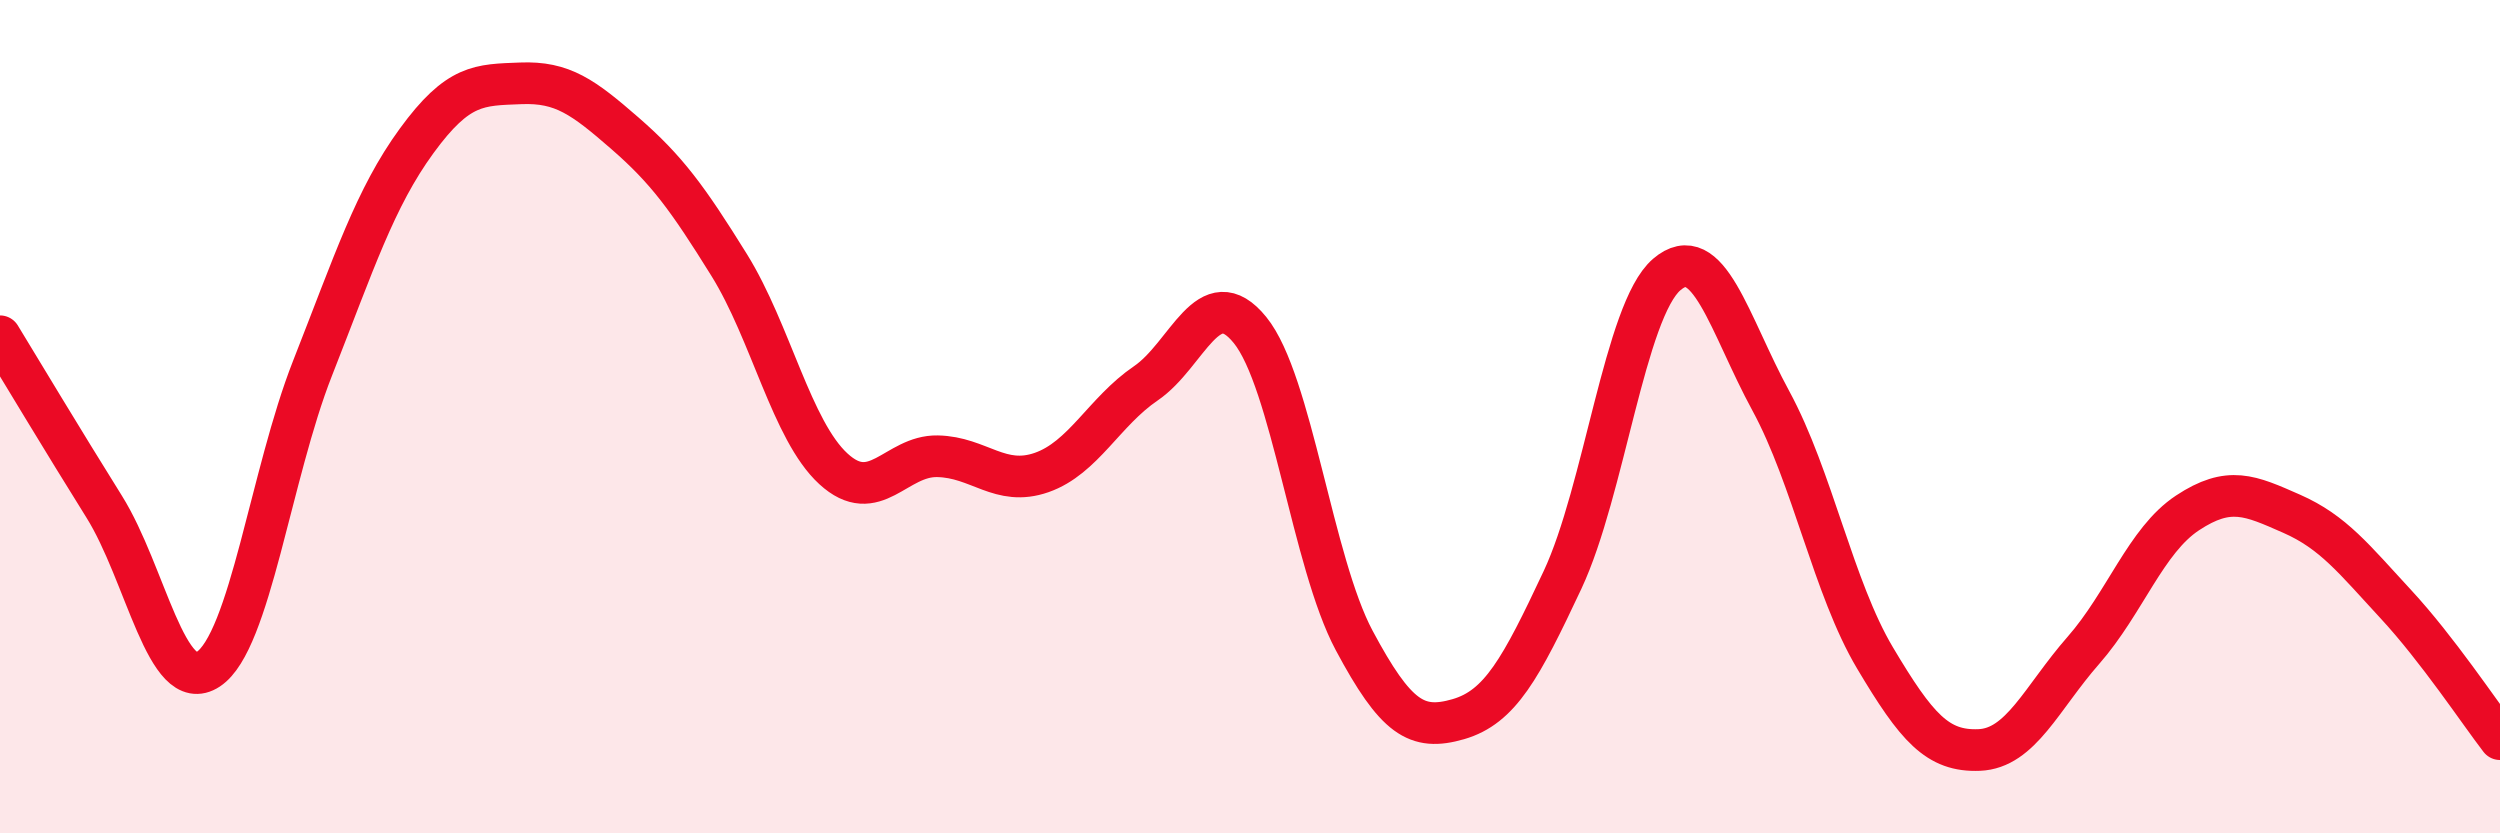
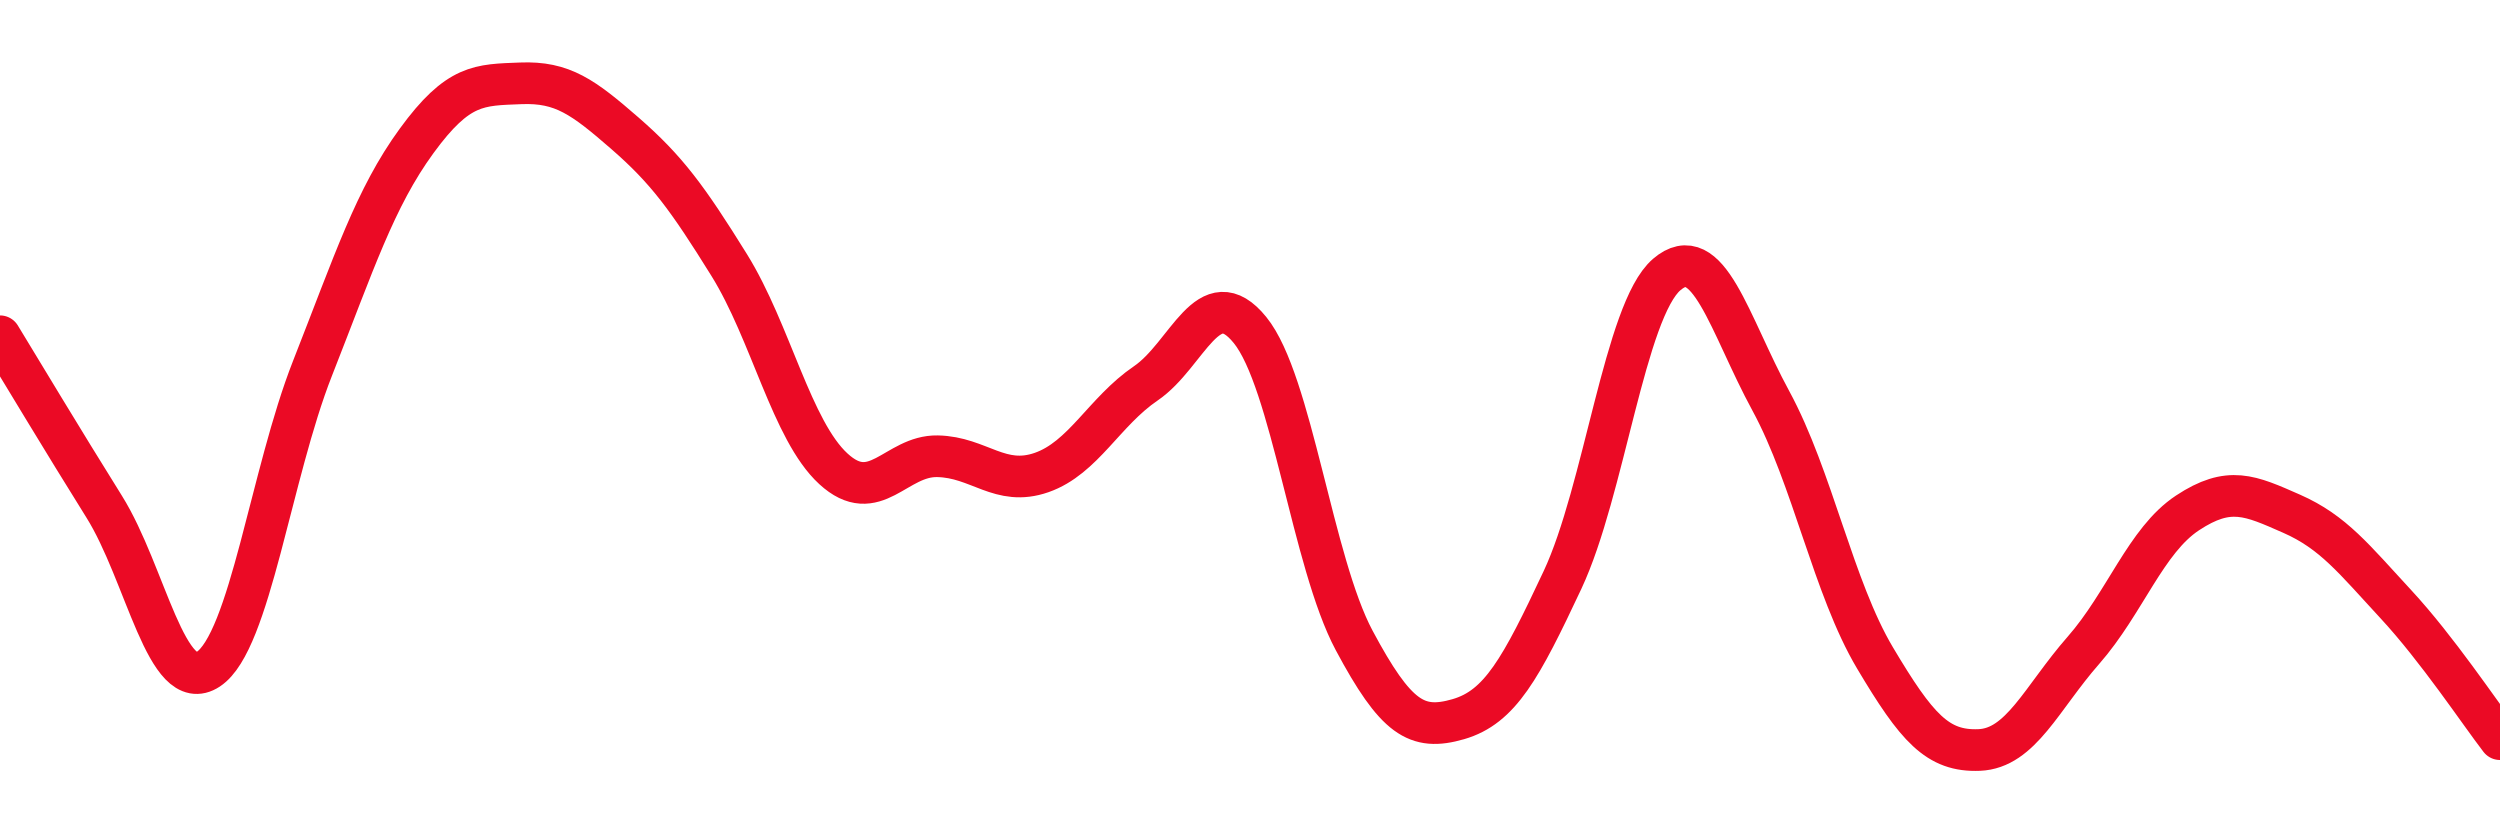
<svg xmlns="http://www.w3.org/2000/svg" width="60" height="20" viewBox="0 0 60 20">
-   <path d="M 0,8.07 C 0.5,8.89 1.5,10.56 2.5,12.16 C 3.5,13.76 4,16.72 5,16.06 C 6,15.4 6.5,11.38 7.5,8.84 C 8.5,6.3 9,4.75 10,3.38 C 11,2.01 11.5,2.04 12.5,2 C 13.5,1.96 14,2.33 15,3.2 C 16,4.07 16.5,4.75 17.5,6.36 C 18.5,7.97 19,10.33 20,11.25 C 21,12.17 21.5,10.93 22.5,10.95 C 23.5,10.97 24,11.69 25,11.34 C 26,10.99 26.5,9.88 27.5,9.2 C 28.5,8.52 29,6.69 30,7.92 C 31,9.15 31.5,13.5 32.5,15.37 C 33.5,17.24 34,17.55 35,17.26 C 36,16.97 36.5,16.05 37.5,13.92 C 38.5,11.79 39,7.45 40,6.59 C 41,5.73 41.5,7.78 42.5,9.62 C 43.5,11.46 44,14.11 45,15.79 C 46,17.47 46.5,18.04 47.5,18 C 48.5,17.96 49,16.75 50,15.61 C 51,14.47 51.5,12.97 52.5,12.31 C 53.5,11.65 54,11.89 55,12.33 C 56,12.77 56.5,13.42 57.5,14.5 C 58.5,15.58 59.5,17.09 60,17.74L60 20L0 20Z" fill="#EB0A25" opacity="0.1" stroke-linecap="round" stroke-linejoin="round" />
  <path d="M 0,8.07 C 0.5,8.89 1.5,10.56 2.5,12.16 C 3.5,13.76 4,16.72 5,16.06 C 6,15.4 6.5,11.38 7.5,8.84 C 8.5,6.3 9,4.75 10,3.38 C 11,2.01 11.5,2.04 12.5,2 C 13.5,1.96 14,2.33 15,3.2 C 16,4.07 16.5,4.75 17.5,6.36 C 18.5,7.97 19,10.33 20,11.25 C 21,12.17 21.5,10.93 22.5,10.95 C 23.5,10.97 24,11.69 25,11.34 C 26,10.99 26.5,9.88 27.5,9.2 C 28.5,8.52 29,6.69 30,7.92 C 31,9.15 31.5,13.5 32.5,15.37 C 33.5,17.24 34,17.55 35,17.26 C 36,16.97 36.5,16.05 37.5,13.92 C 38.5,11.79 39,7.45 40,6.59 C 41,5.73 41.5,7.78 42.5,9.62 C 43.5,11.46 44,14.11 45,15.79 C 46,17.47 46.5,18.04 47.5,18 C 48.5,17.96 49,16.75 50,15.61 C 51,14.47 51.5,12.97 52.5,12.31 C 53.5,11.65 54,11.89 55,12.33 C 56,12.77 56.5,13.42 57.5,14.5 C 58.5,15.58 59.5,17.09 60,17.74" stroke="#EB0A25" stroke-width="1" fill="none" stroke-linecap="round" stroke-linejoin="round" />
</svg>